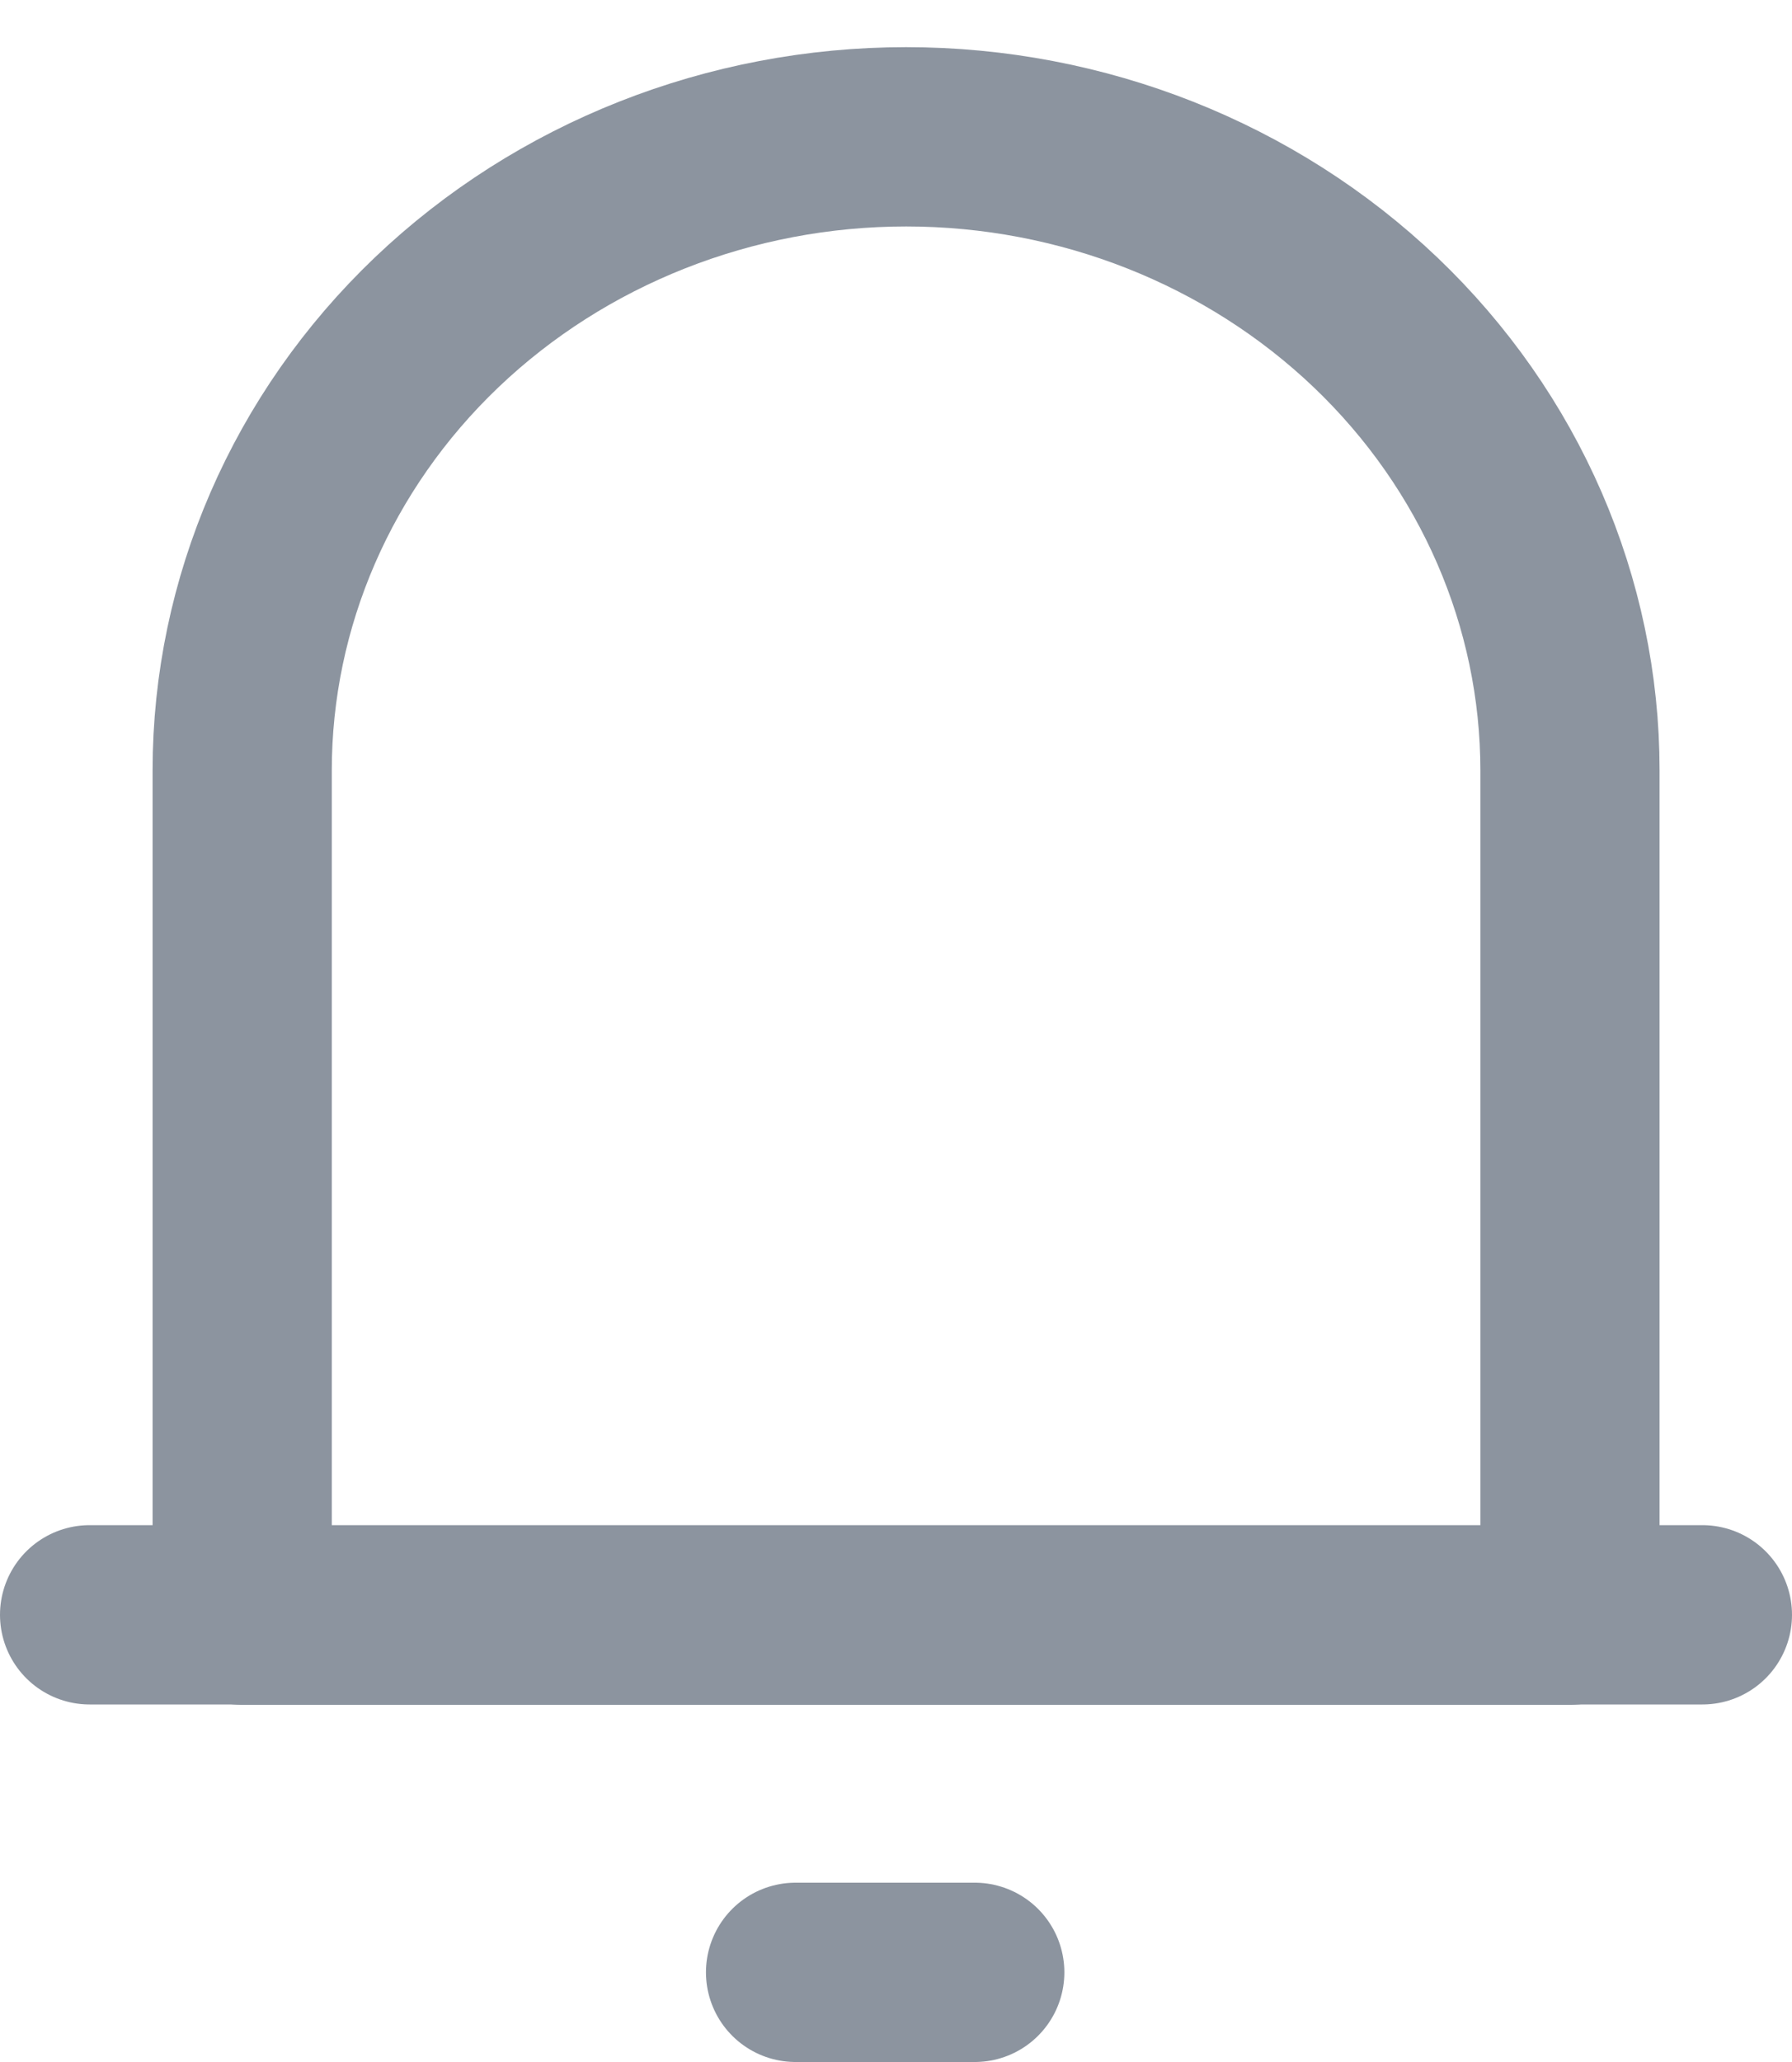
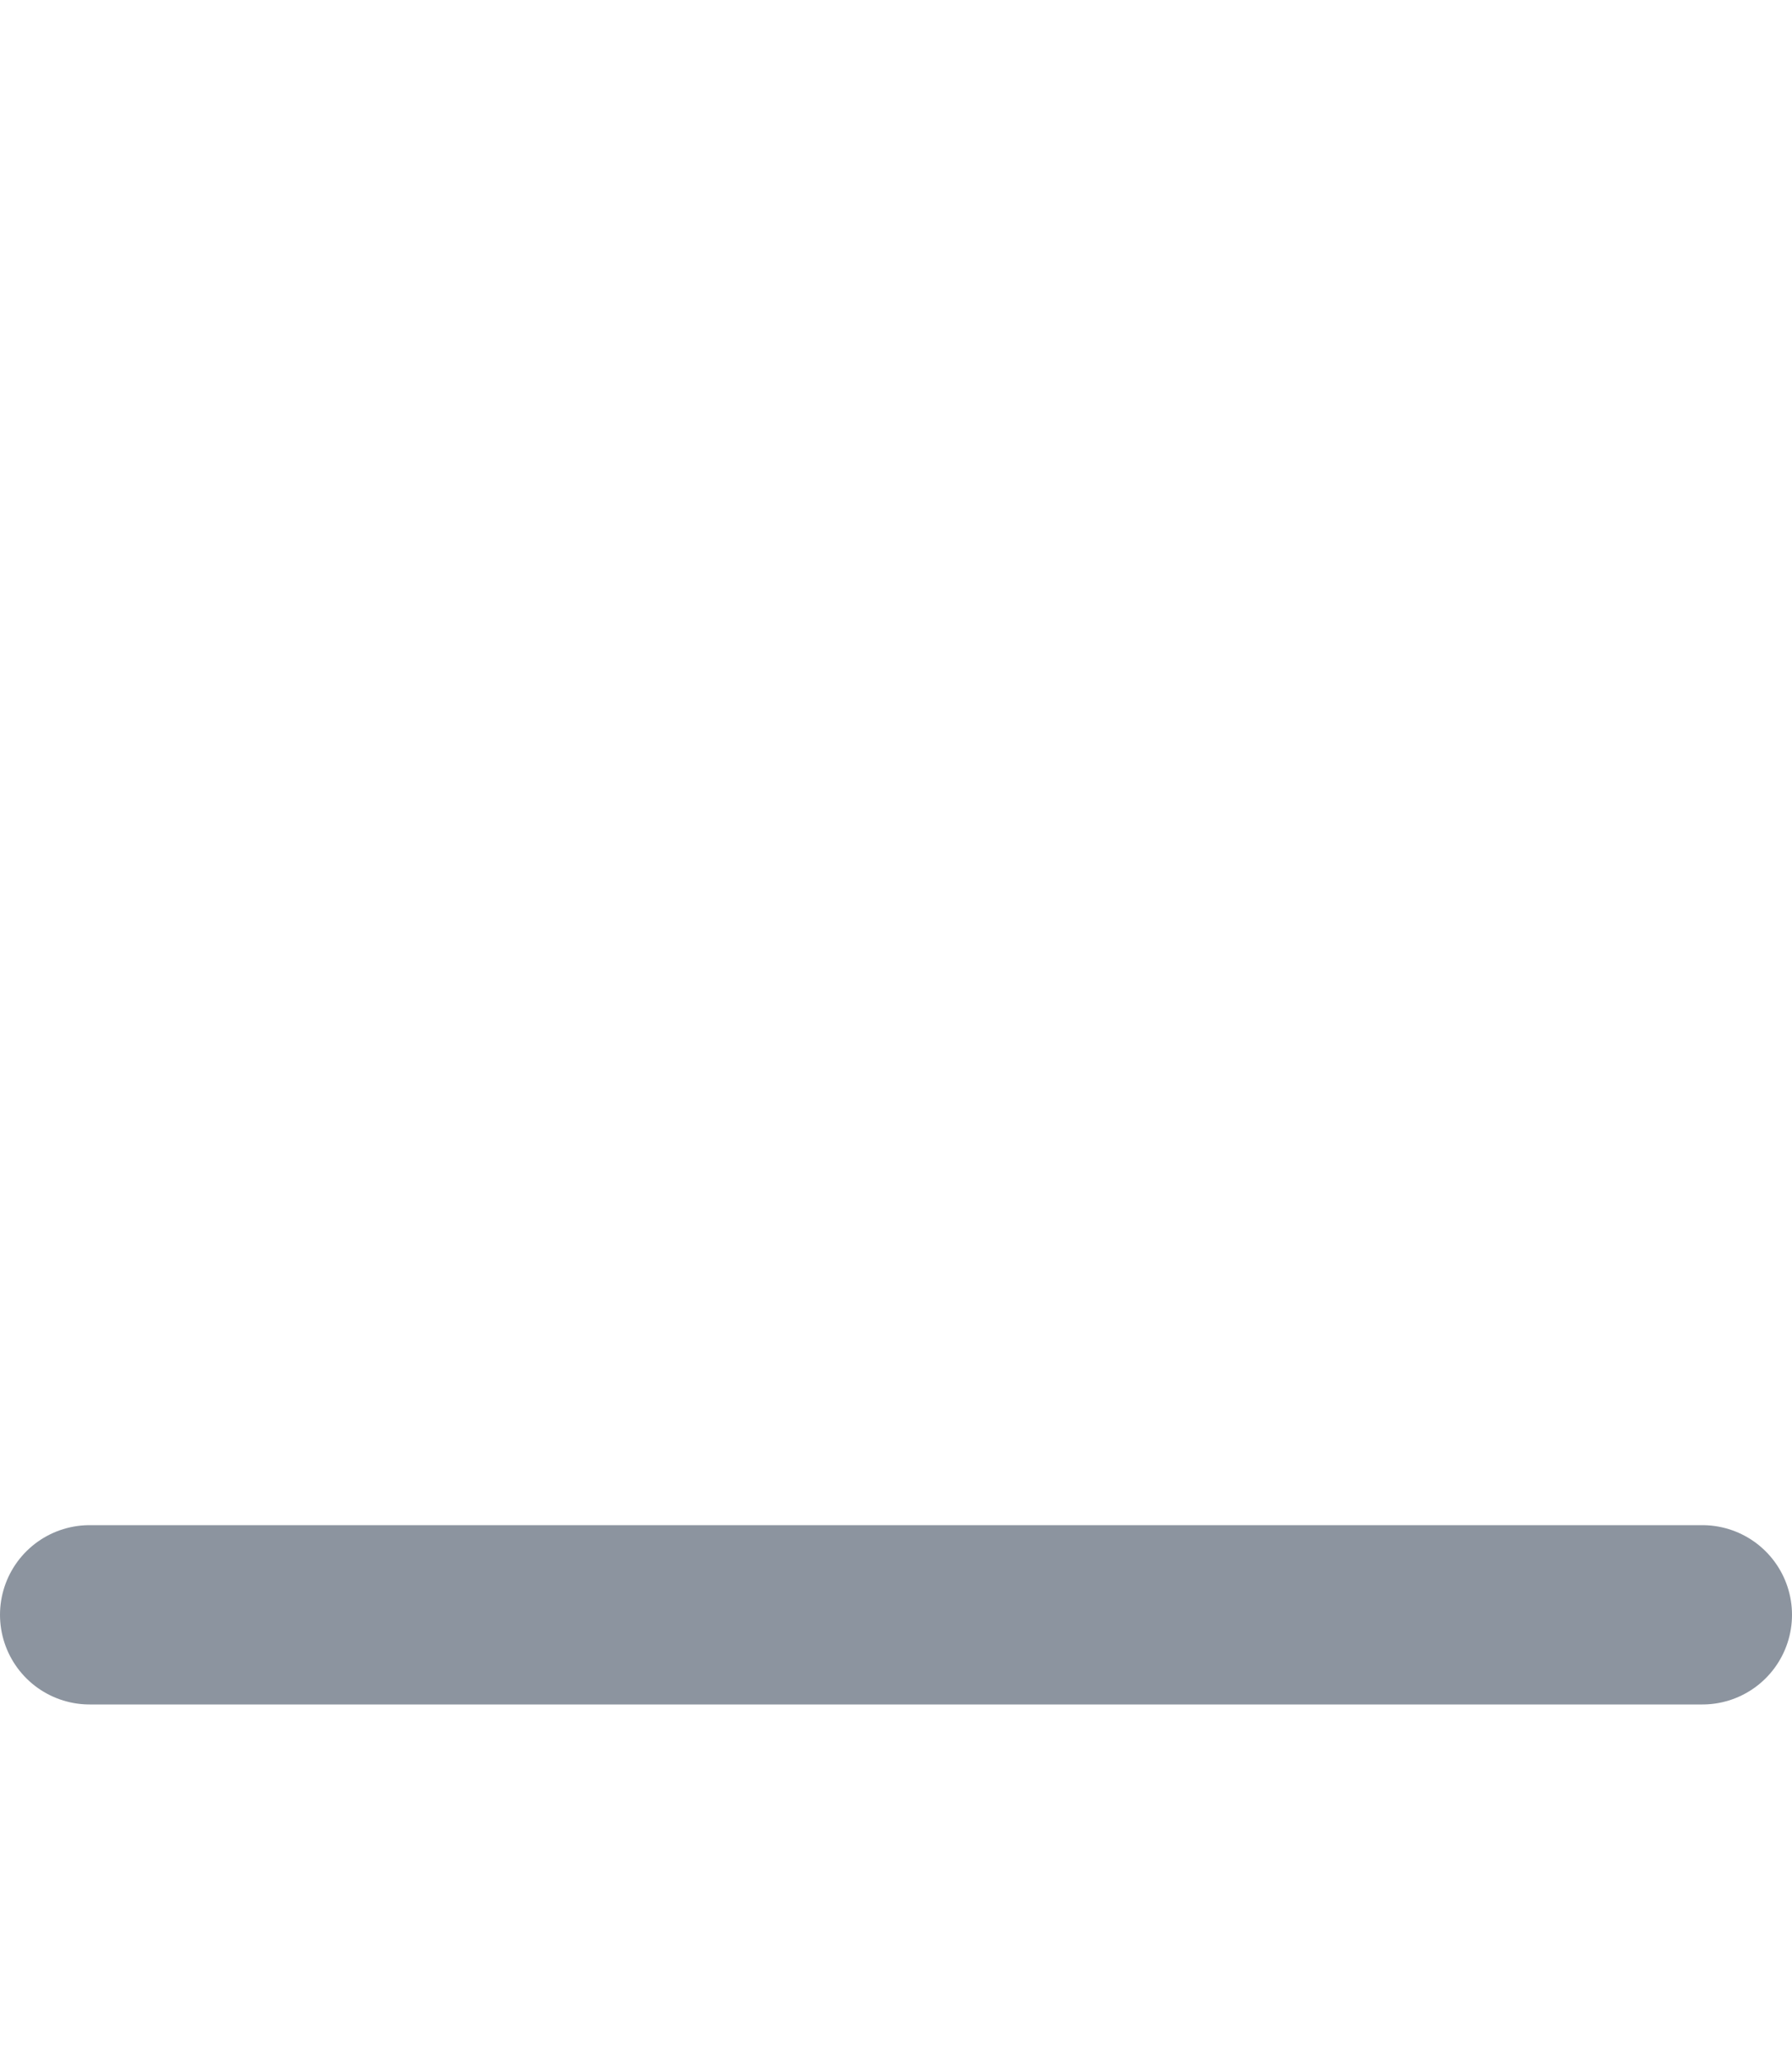
<svg xmlns="http://www.w3.org/2000/svg" width="20" height="23" viewBox="0 0 20 23" fill="none">
-   <path d="M17.522 18.016H2.703V8.593C2.703 6.719 3.484 4.921 4.873 3.596C6.263 2.271 8.147 1.526 10.113 1.526C12.078 1.526 13.962 2.271 15.352 3.596C16.741 4.921 17.522 6.719 17.522 8.593V18.016Z" stroke="#8C949F" stroke-width="2" stroke-linecap="round" stroke-linejoin="round" />
  <path d="M1 18.012H19" stroke="#8C949F" stroke-width="2" stroke-linecap="round" stroke-linejoin="round" />
-   <path d="M8.879 22H10.879" stroke="#8C949F" stroke-width="2" stroke-linecap="round" stroke-linejoin="round" />
</svg>